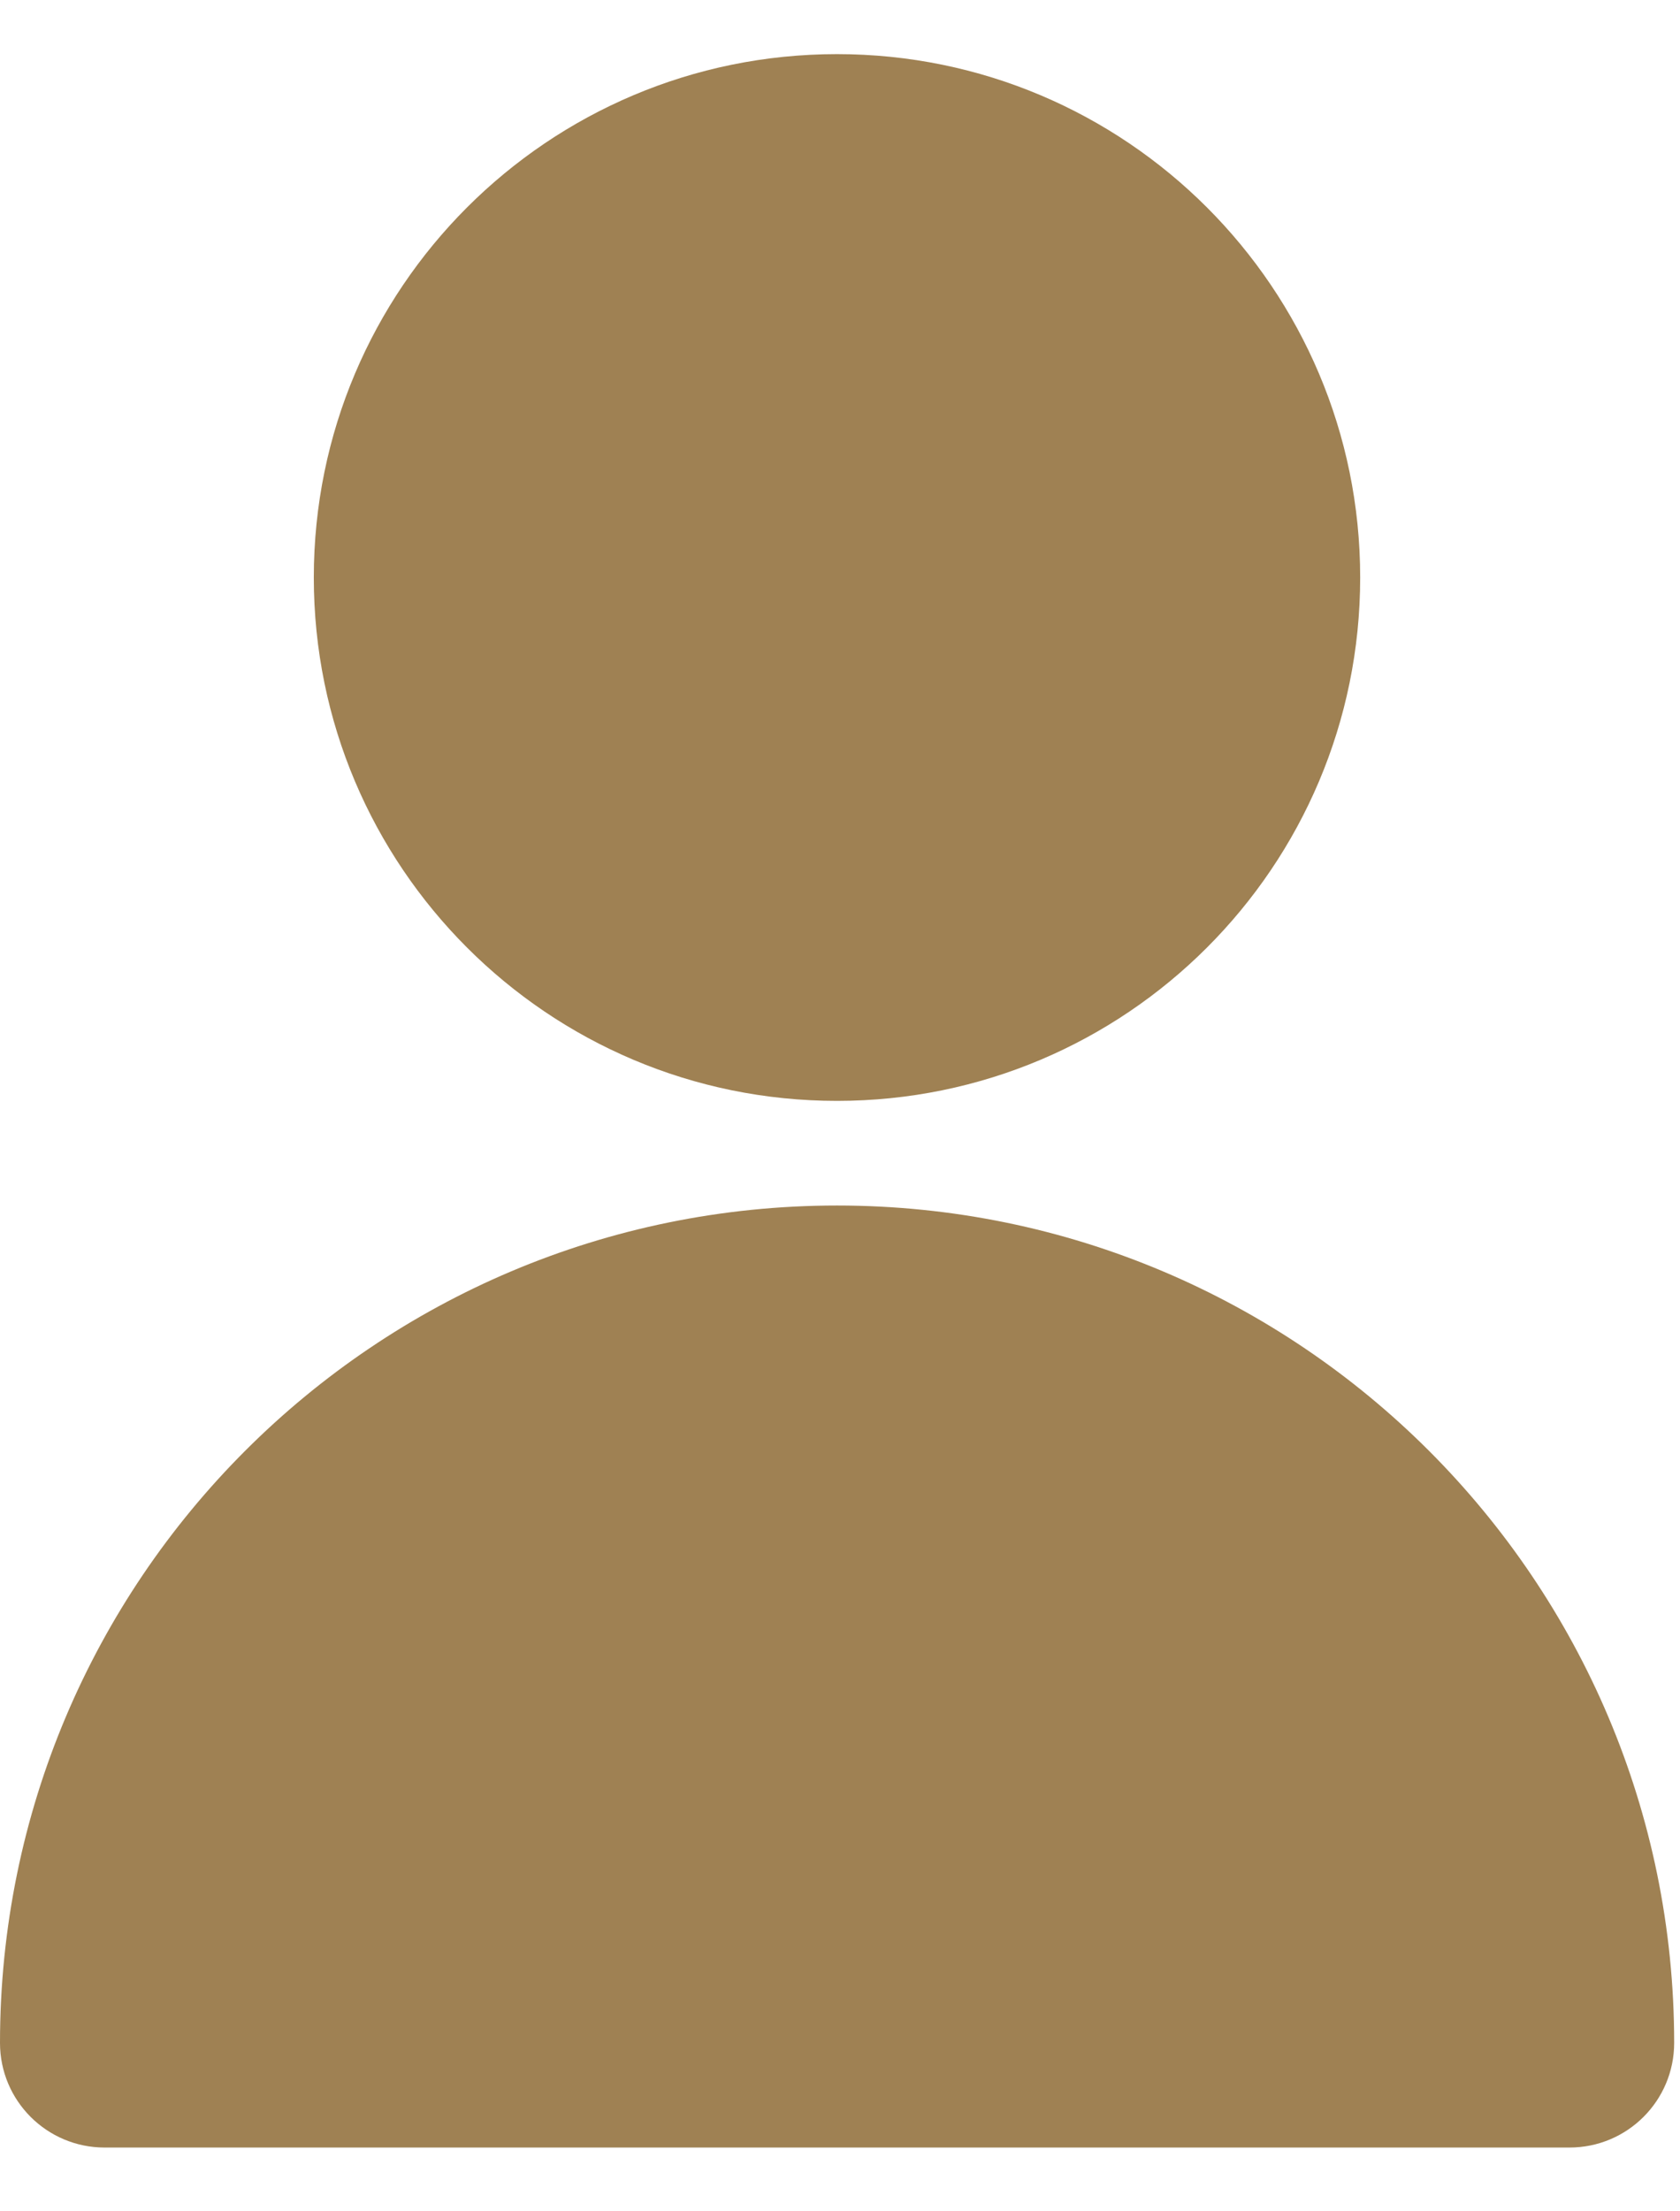
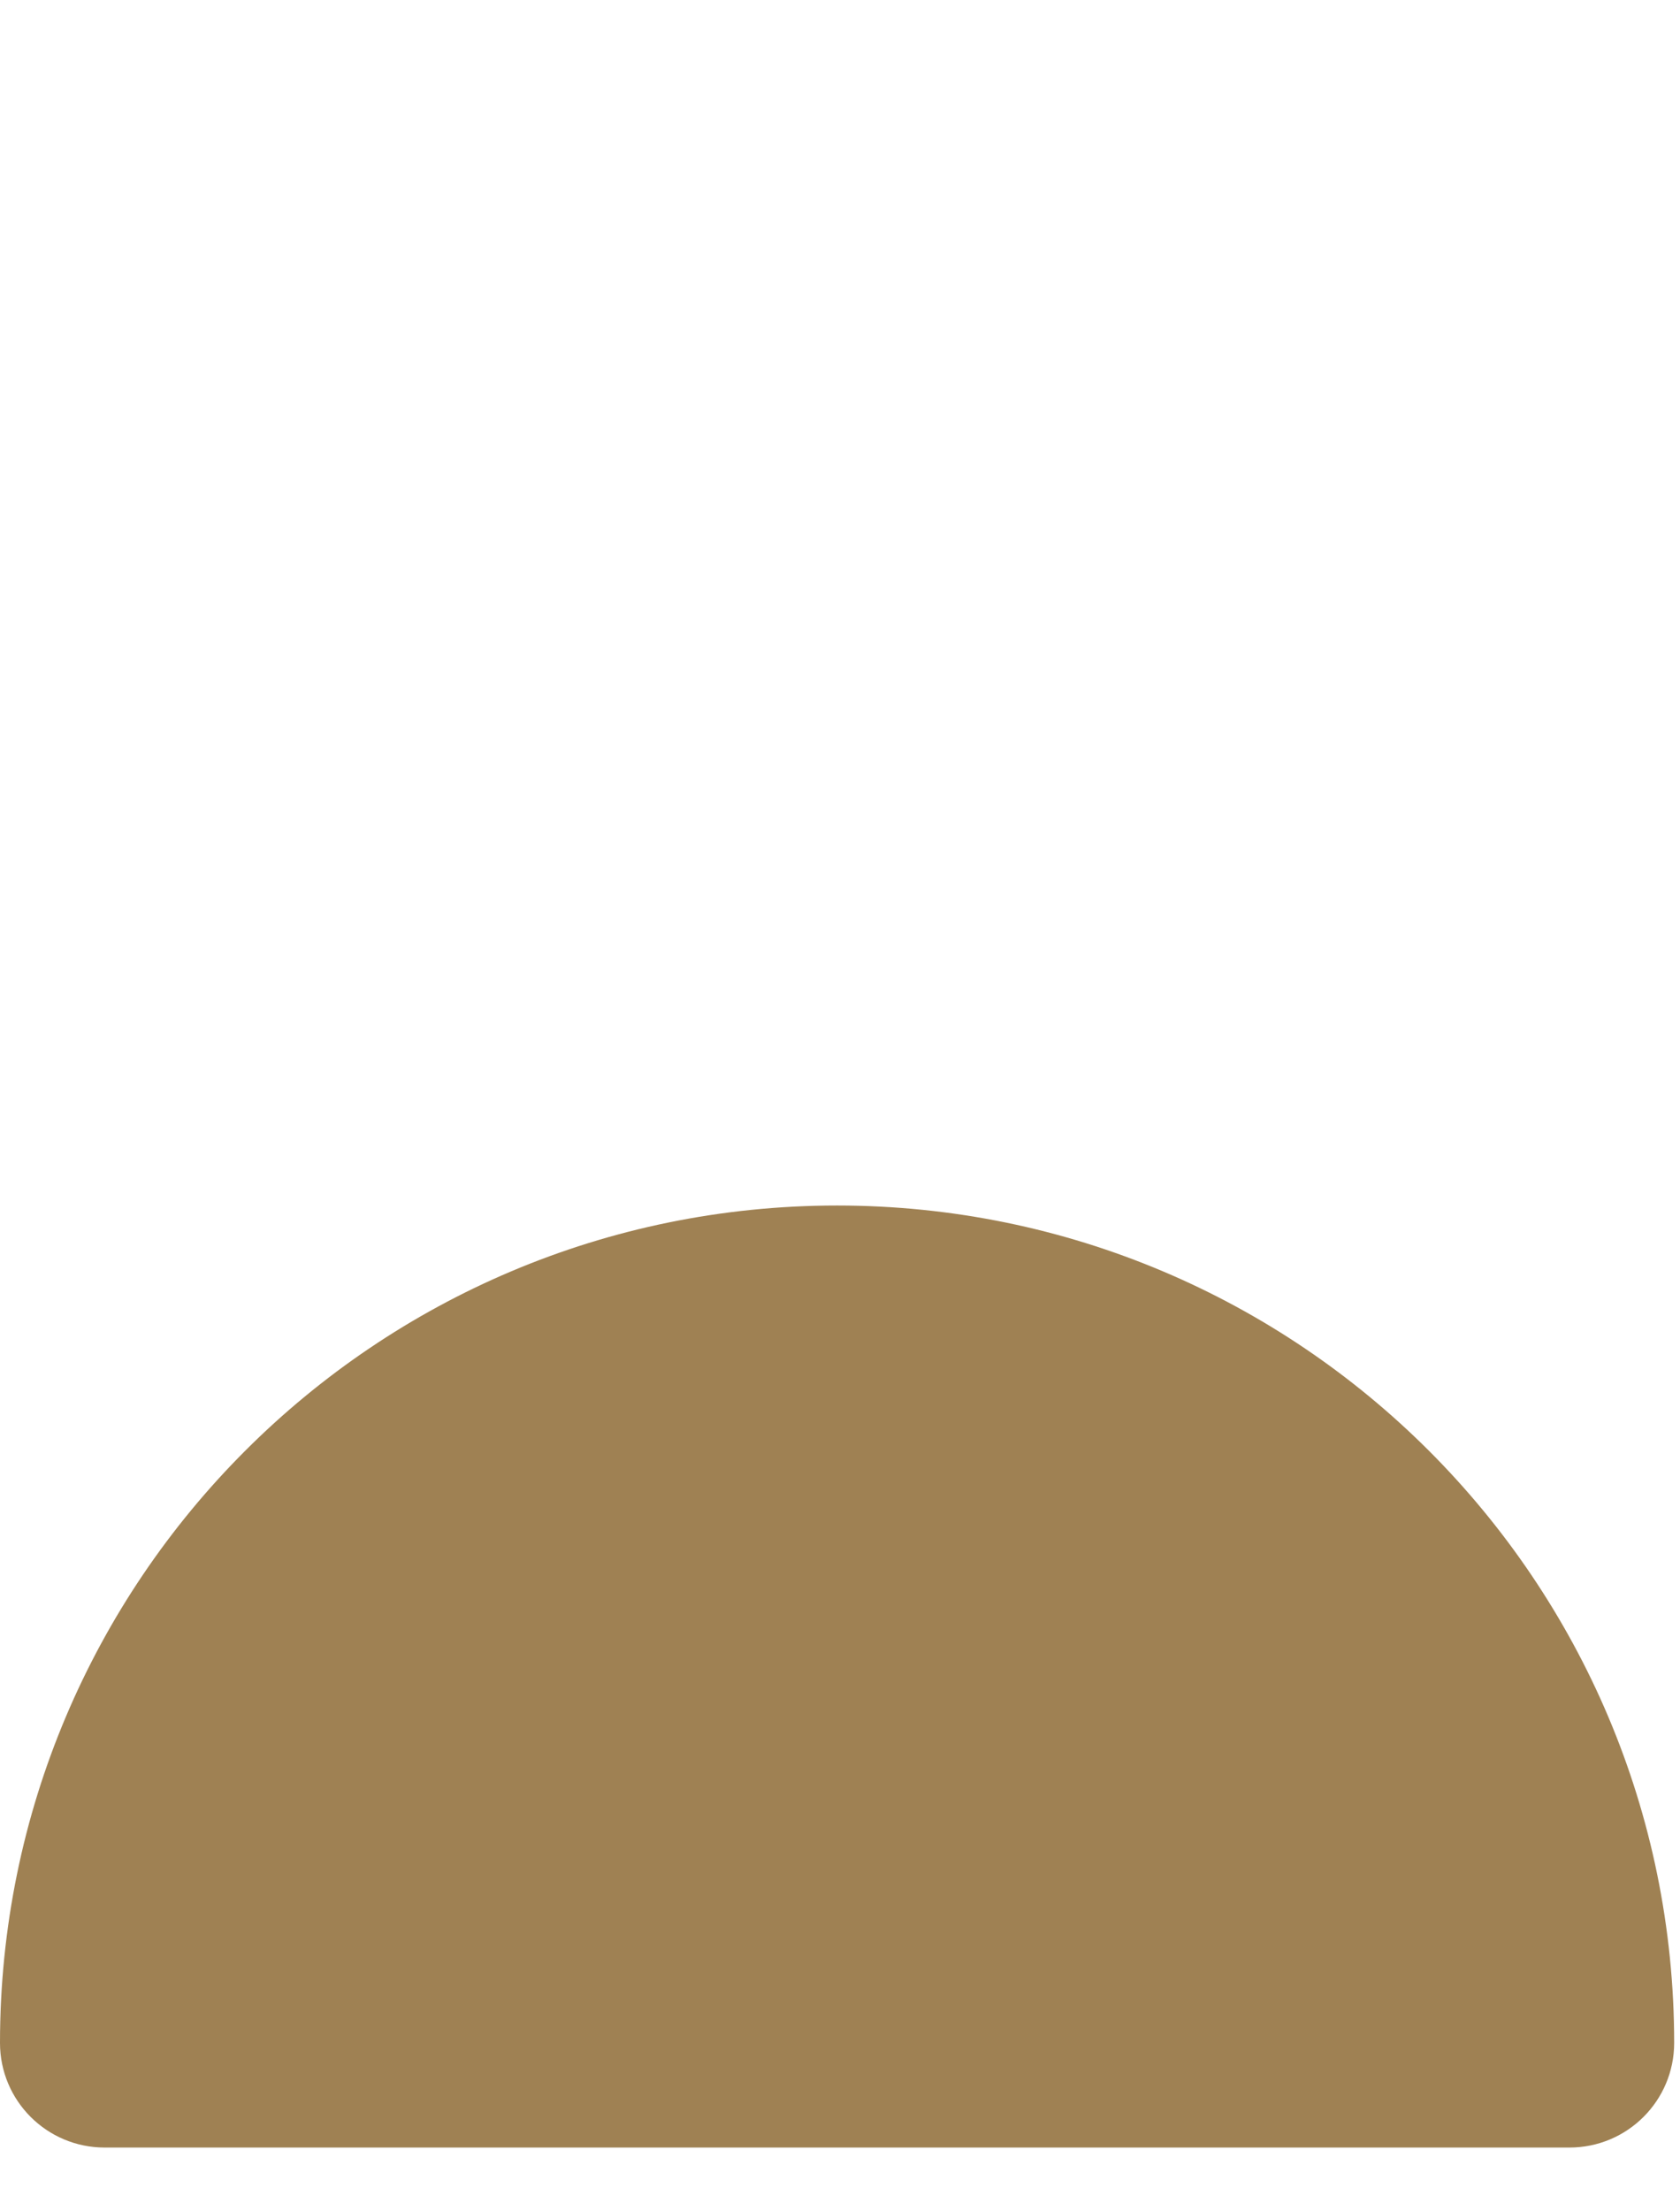
<svg xmlns="http://www.w3.org/2000/svg" width="19" height="25" viewBox="0 0 19 25" fill="none">
-   <path d="M9.466 0.612C6.198 0.612 3.549 3.261 3.549 6.529C3.549 9.797 6.198 12.446 9.466 12.446C12.734 12.446 15.383 9.797 15.383 6.529C15.383 3.261 12.734 0.612 9.466 0.612Z" fill="#9F8153" />
  <path d="M9.467 13.629C4.239 13.629 0 17.867 0 23.096C0 23.75 0.53 24.279 1.183 24.279H17.75C18.404 24.279 18.934 23.75 18.934 23.096C18.934 17.868 14.695 13.629 9.467 13.629H9.467Z" fill="#9F8153" />
</svg>